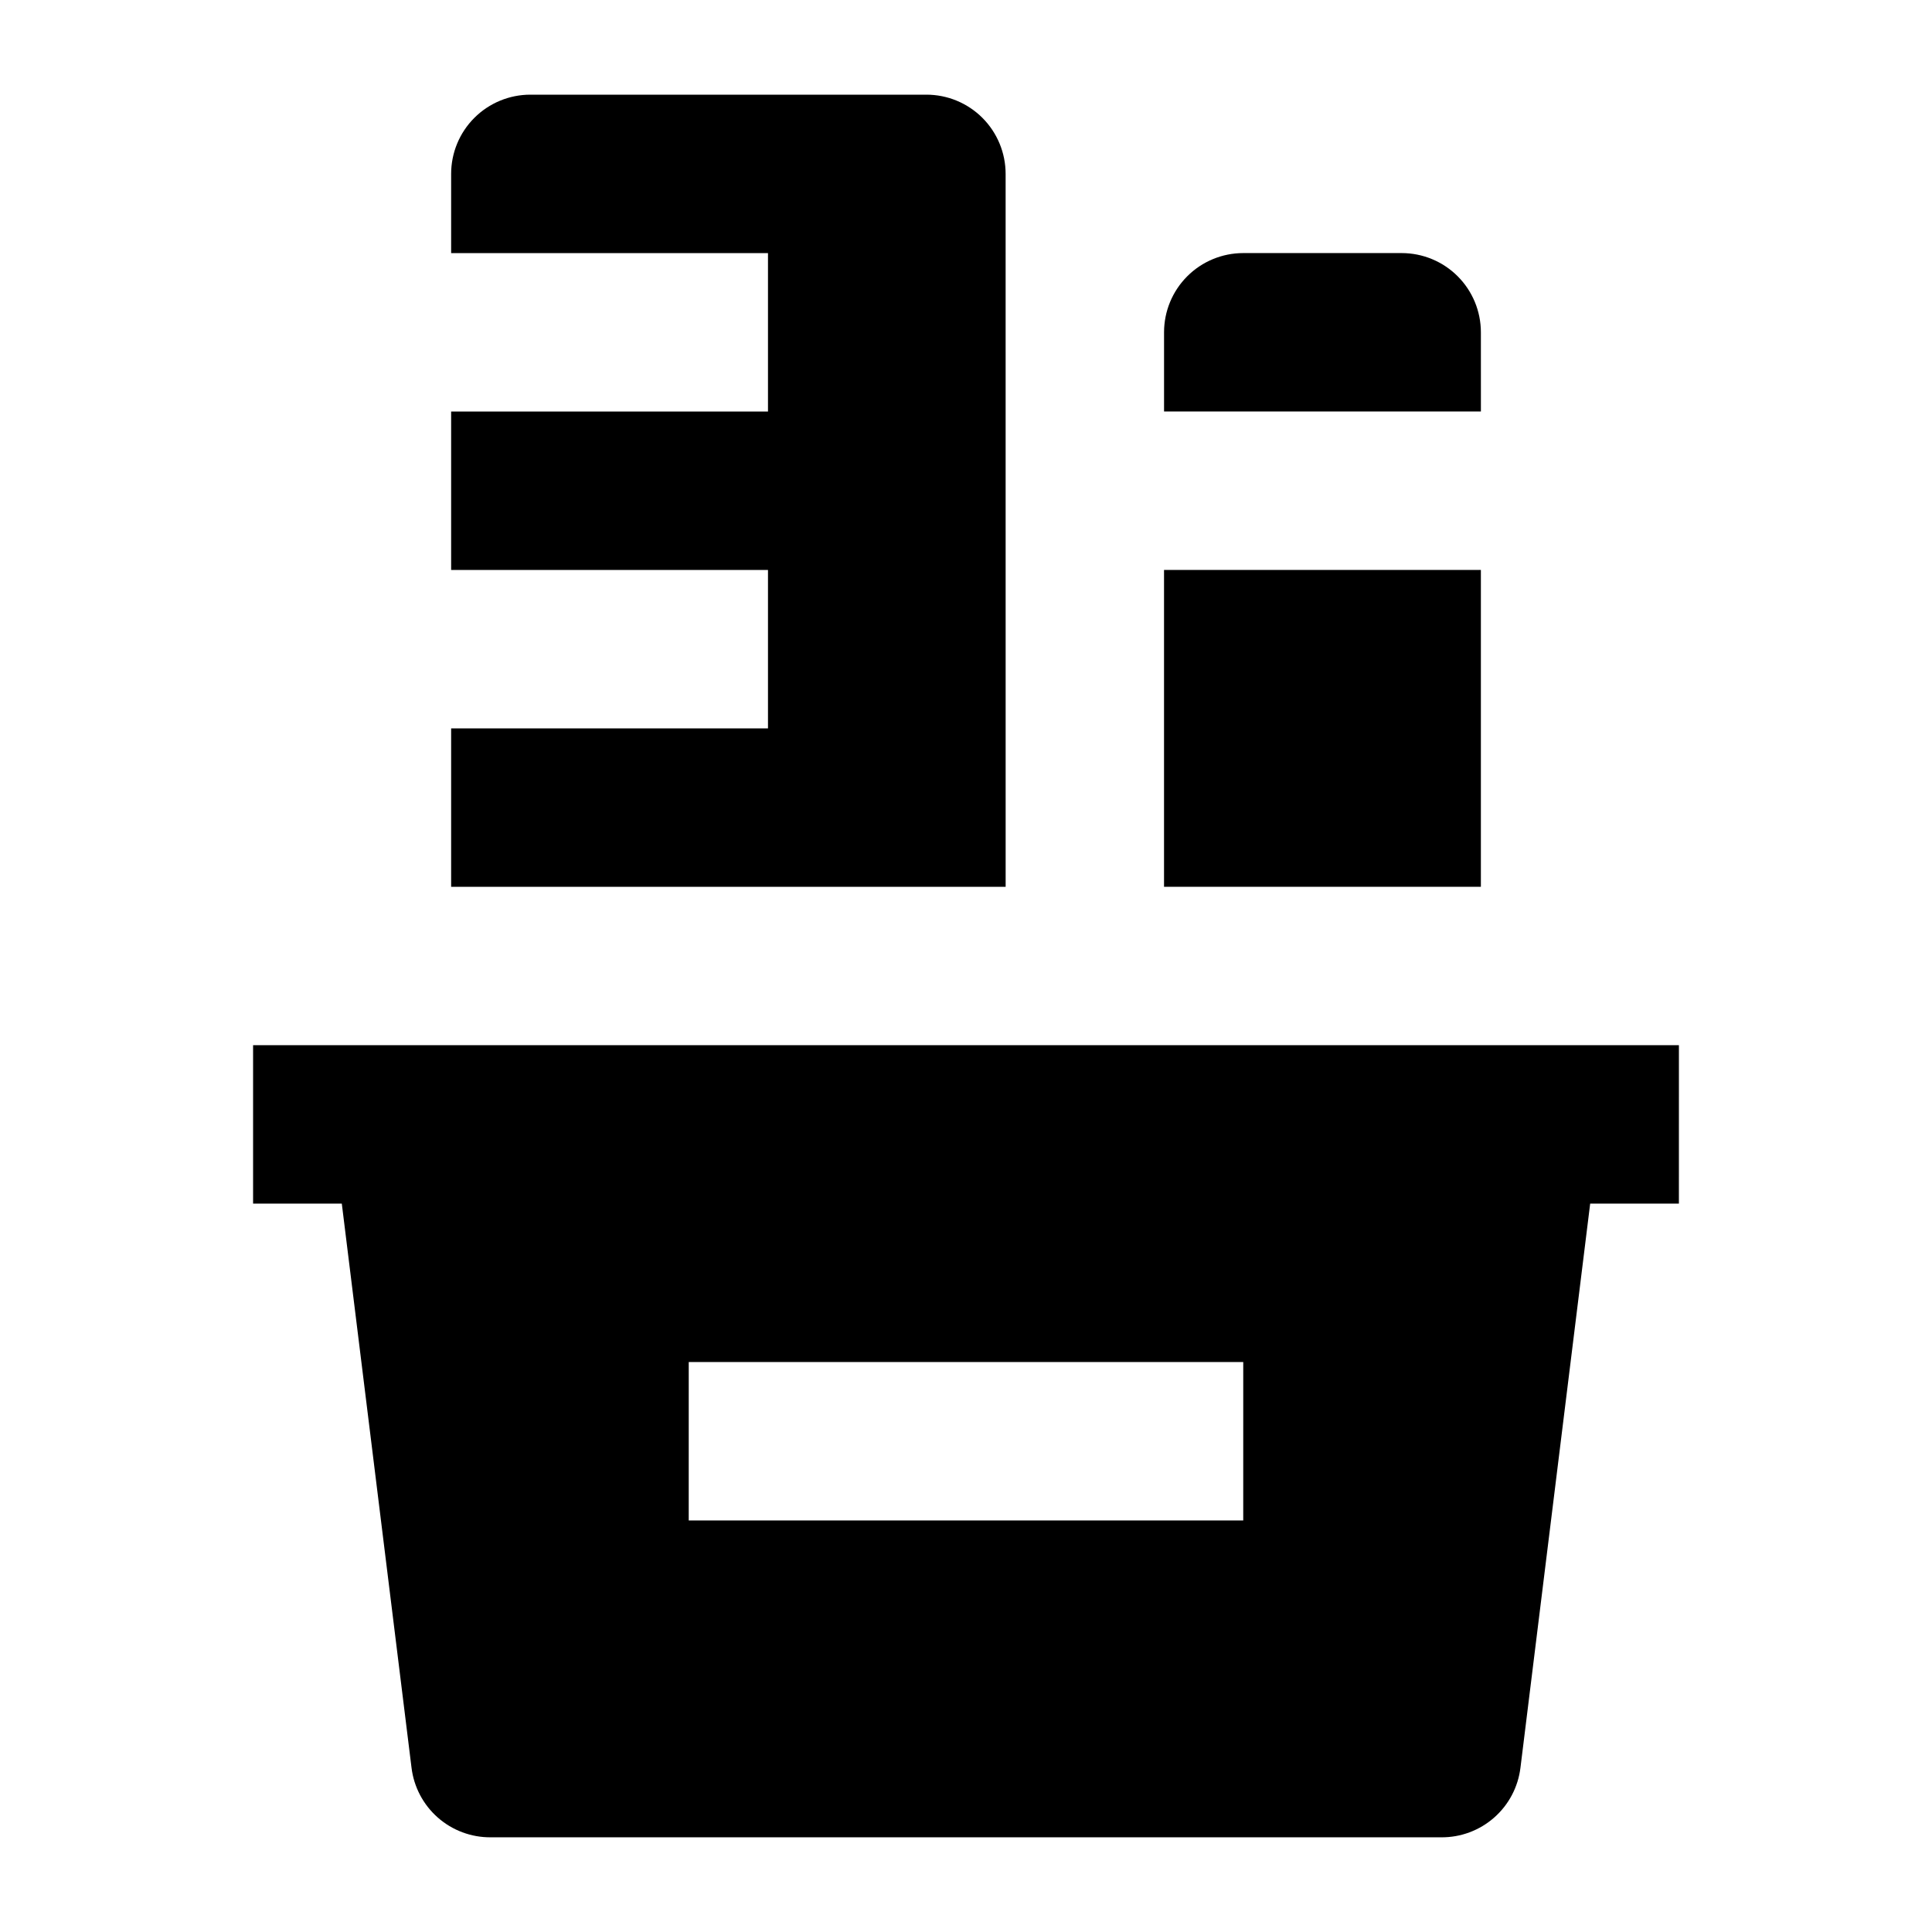
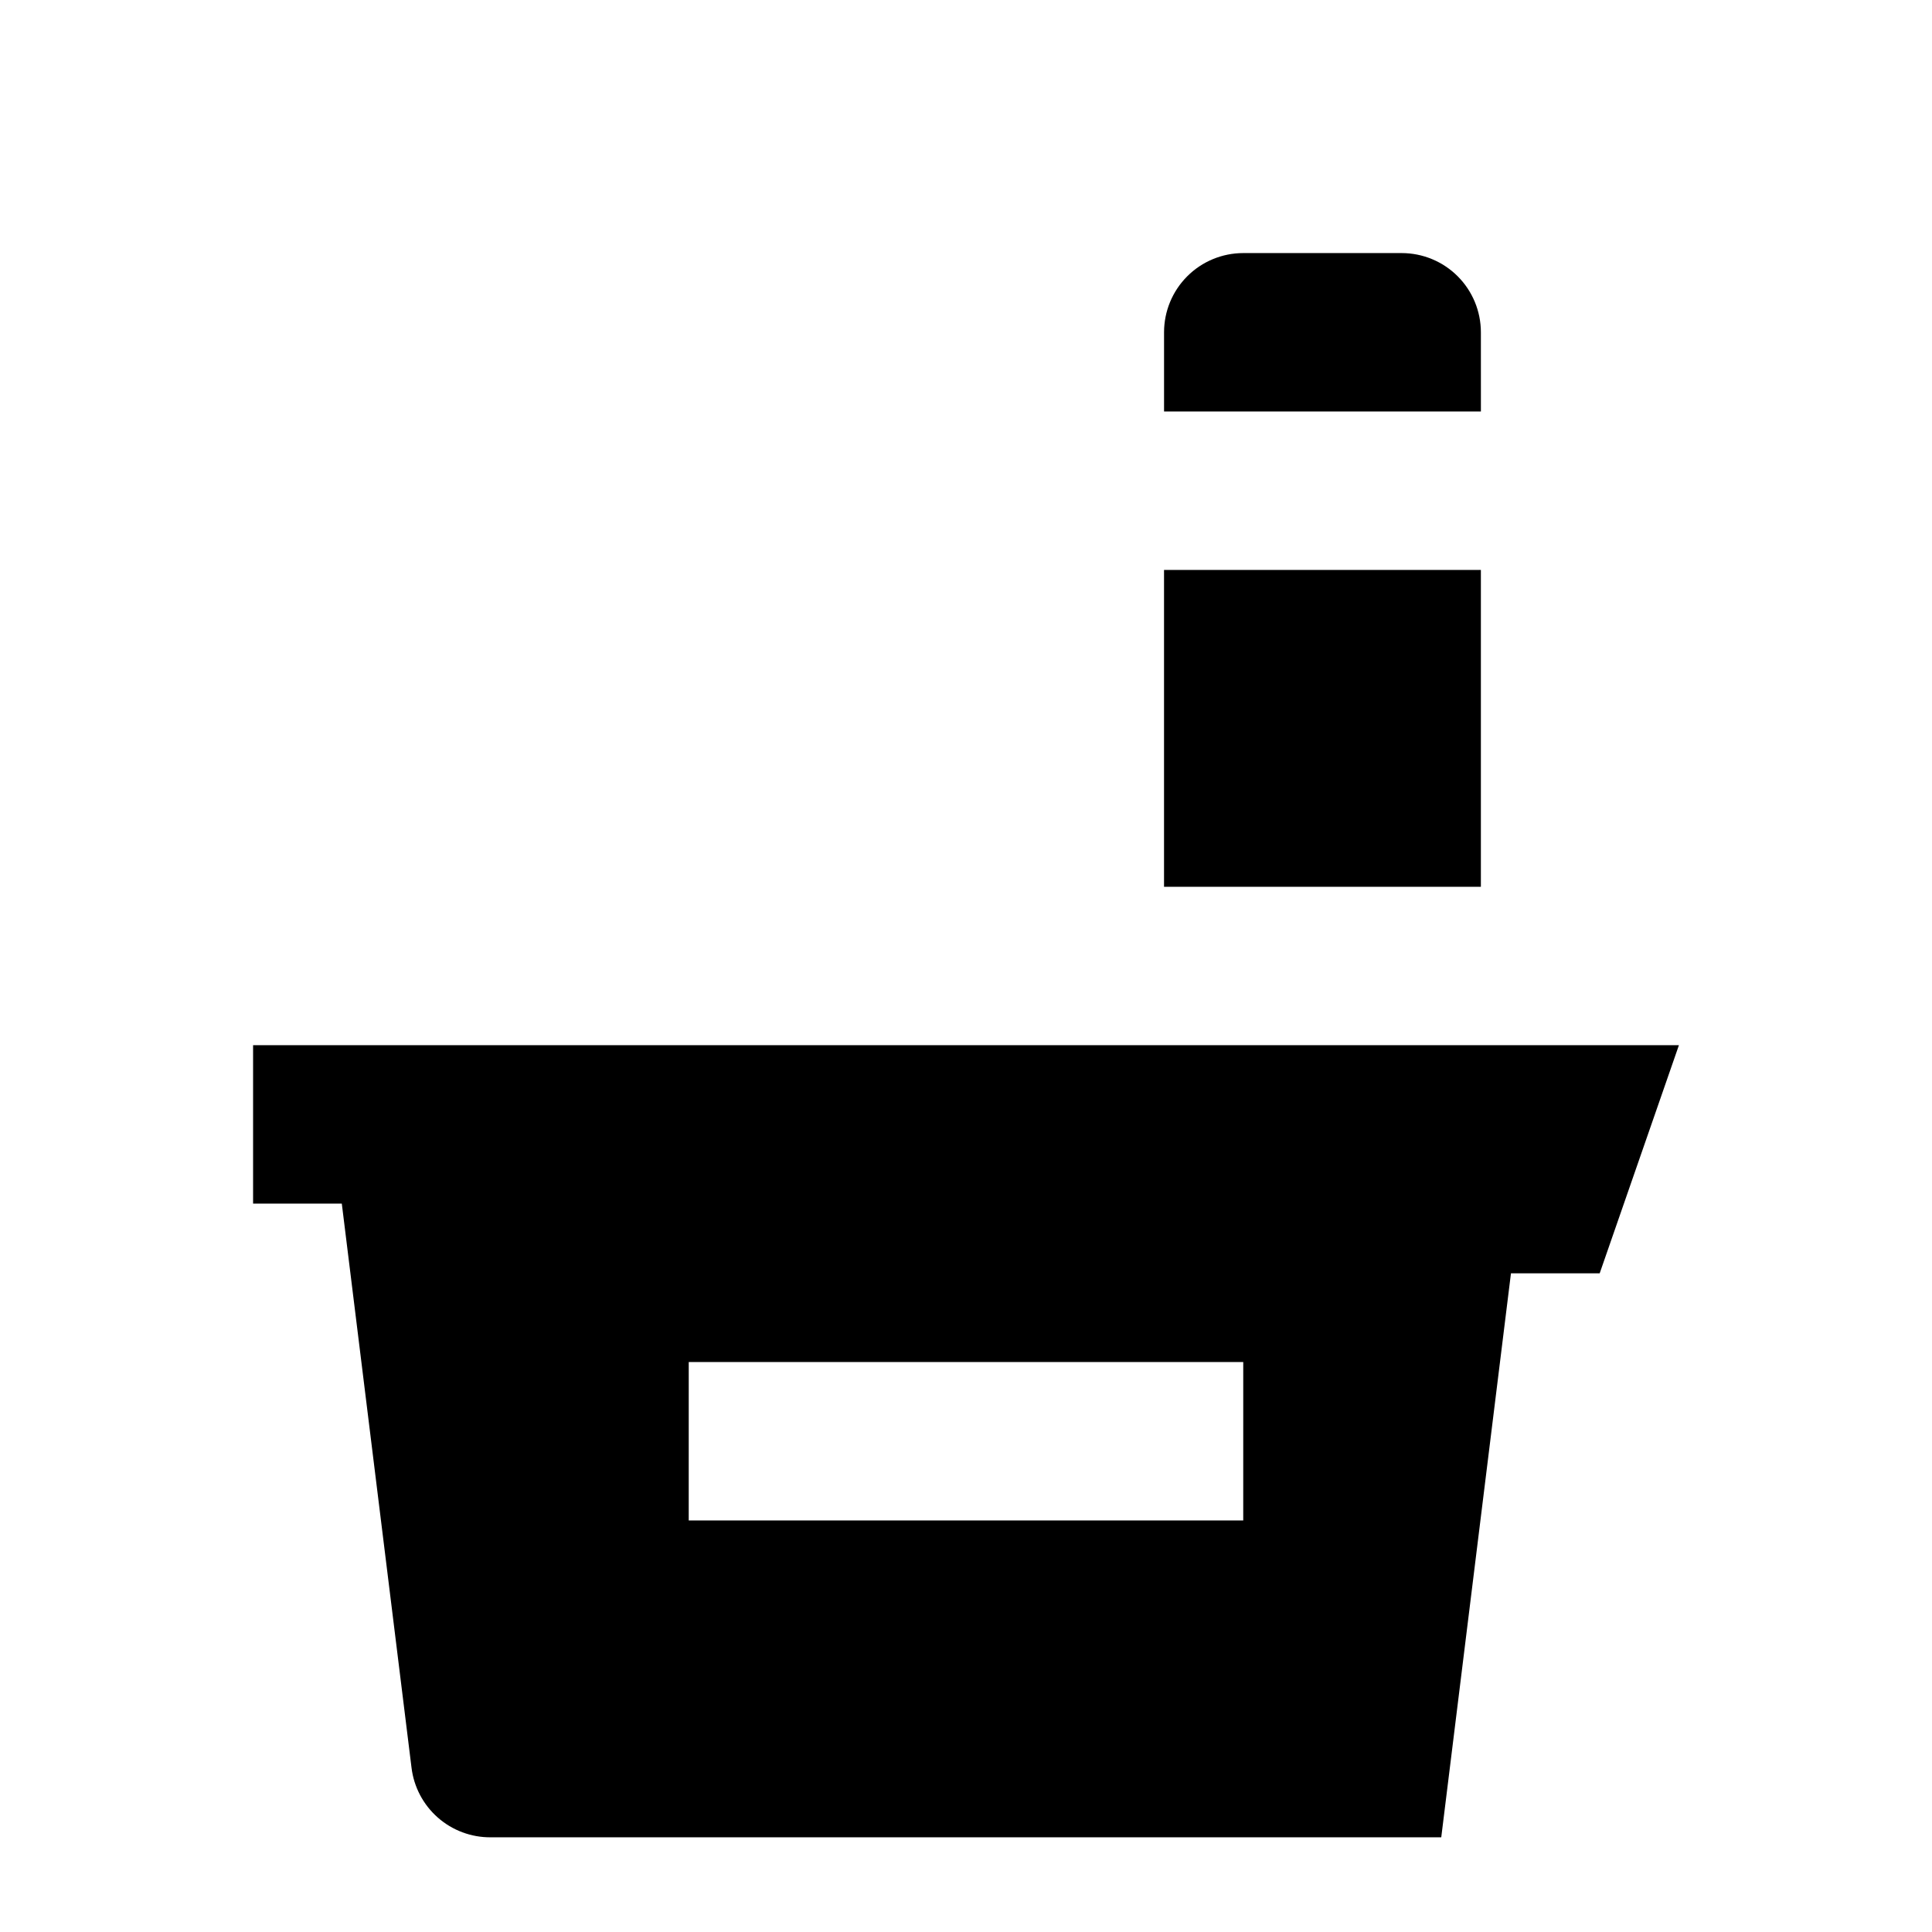
<svg xmlns="http://www.w3.org/2000/svg" fill="#000000" width="800px" height="800px" version="1.1" viewBox="144 144 512 512">
  <g>
-     <path d="m588.93 420.99h-377.86v41.984h23.512l18.473 149.46c0.617 5.121 3.102 9.836 6.973 13.242s8.863 5.269 14.02 5.231h251.9c5.16 0.039 10.148-1.824 14.02-5.231 3.875-3.406 6.356-8.121 6.973-13.242l18.473-149.46h23.512zm-115.46 125.95h-146.95l0.004-41.988h146.95z" />
+     <path d="m588.93 420.99h-377.86v41.984h23.512l18.473 149.46c0.617 5.121 3.102 9.836 6.973 13.242s8.863 5.269 14.02 5.231h251.9l18.473-149.46h23.512zm-115.46 125.95h-146.95l0.004-41.988h146.95z" />
    <path d="m452.48 295.04h83.969v83.969h-83.969z" />
    <path d="m536.45 232.06c0-5.566-2.211-10.906-6.148-14.844-3.934-3.938-9.273-6.148-14.844-6.148h-41.984 0.004c-5.57 0-10.91 2.211-14.844 6.148-3.938 3.938-6.148 9.277-6.148 14.844v20.992h83.969z" />
-     <path d="m410.5 190.08c0-5.566-2.215-10.906-6.148-14.844-3.938-3.938-9.277-6.148-14.844-6.148h-104.96c-5.566 0-10.906 2.211-14.844 6.148s-6.148 9.277-6.148 14.844v20.992h83.969v41.984h-83.969v41.984h83.969v41.984h-83.969v41.984h146.95z" />
  </g>
</svg>